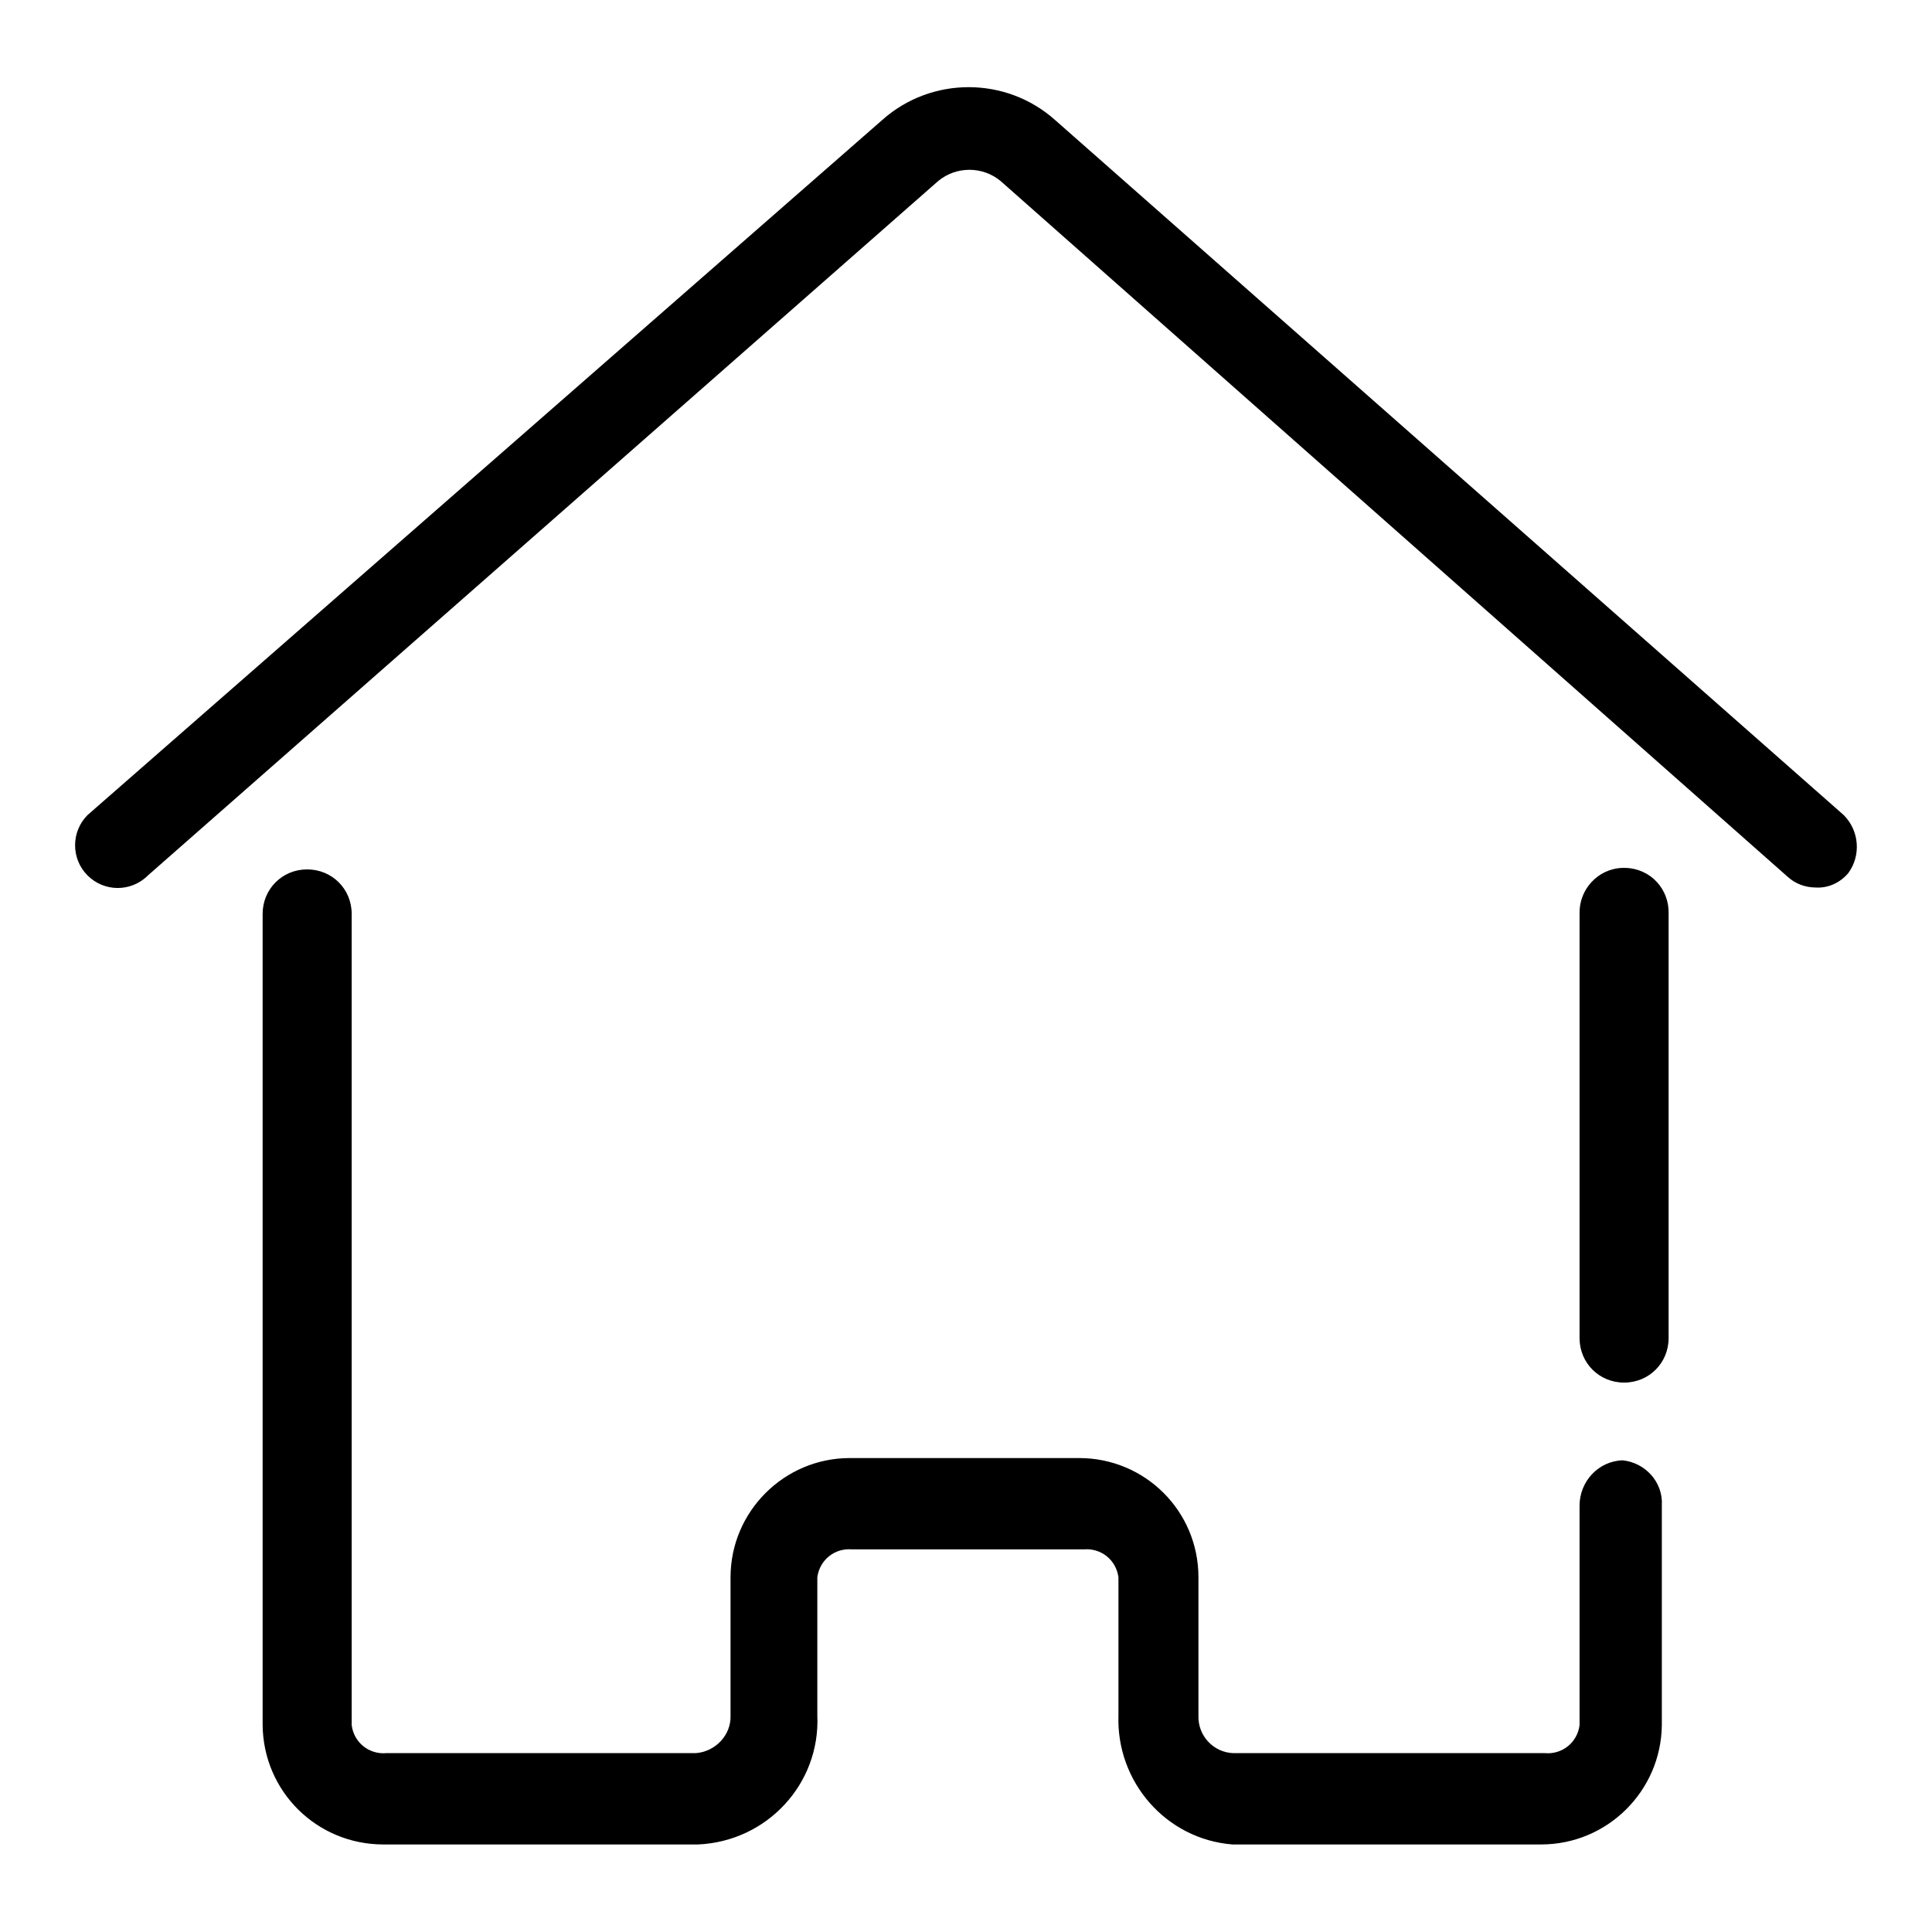
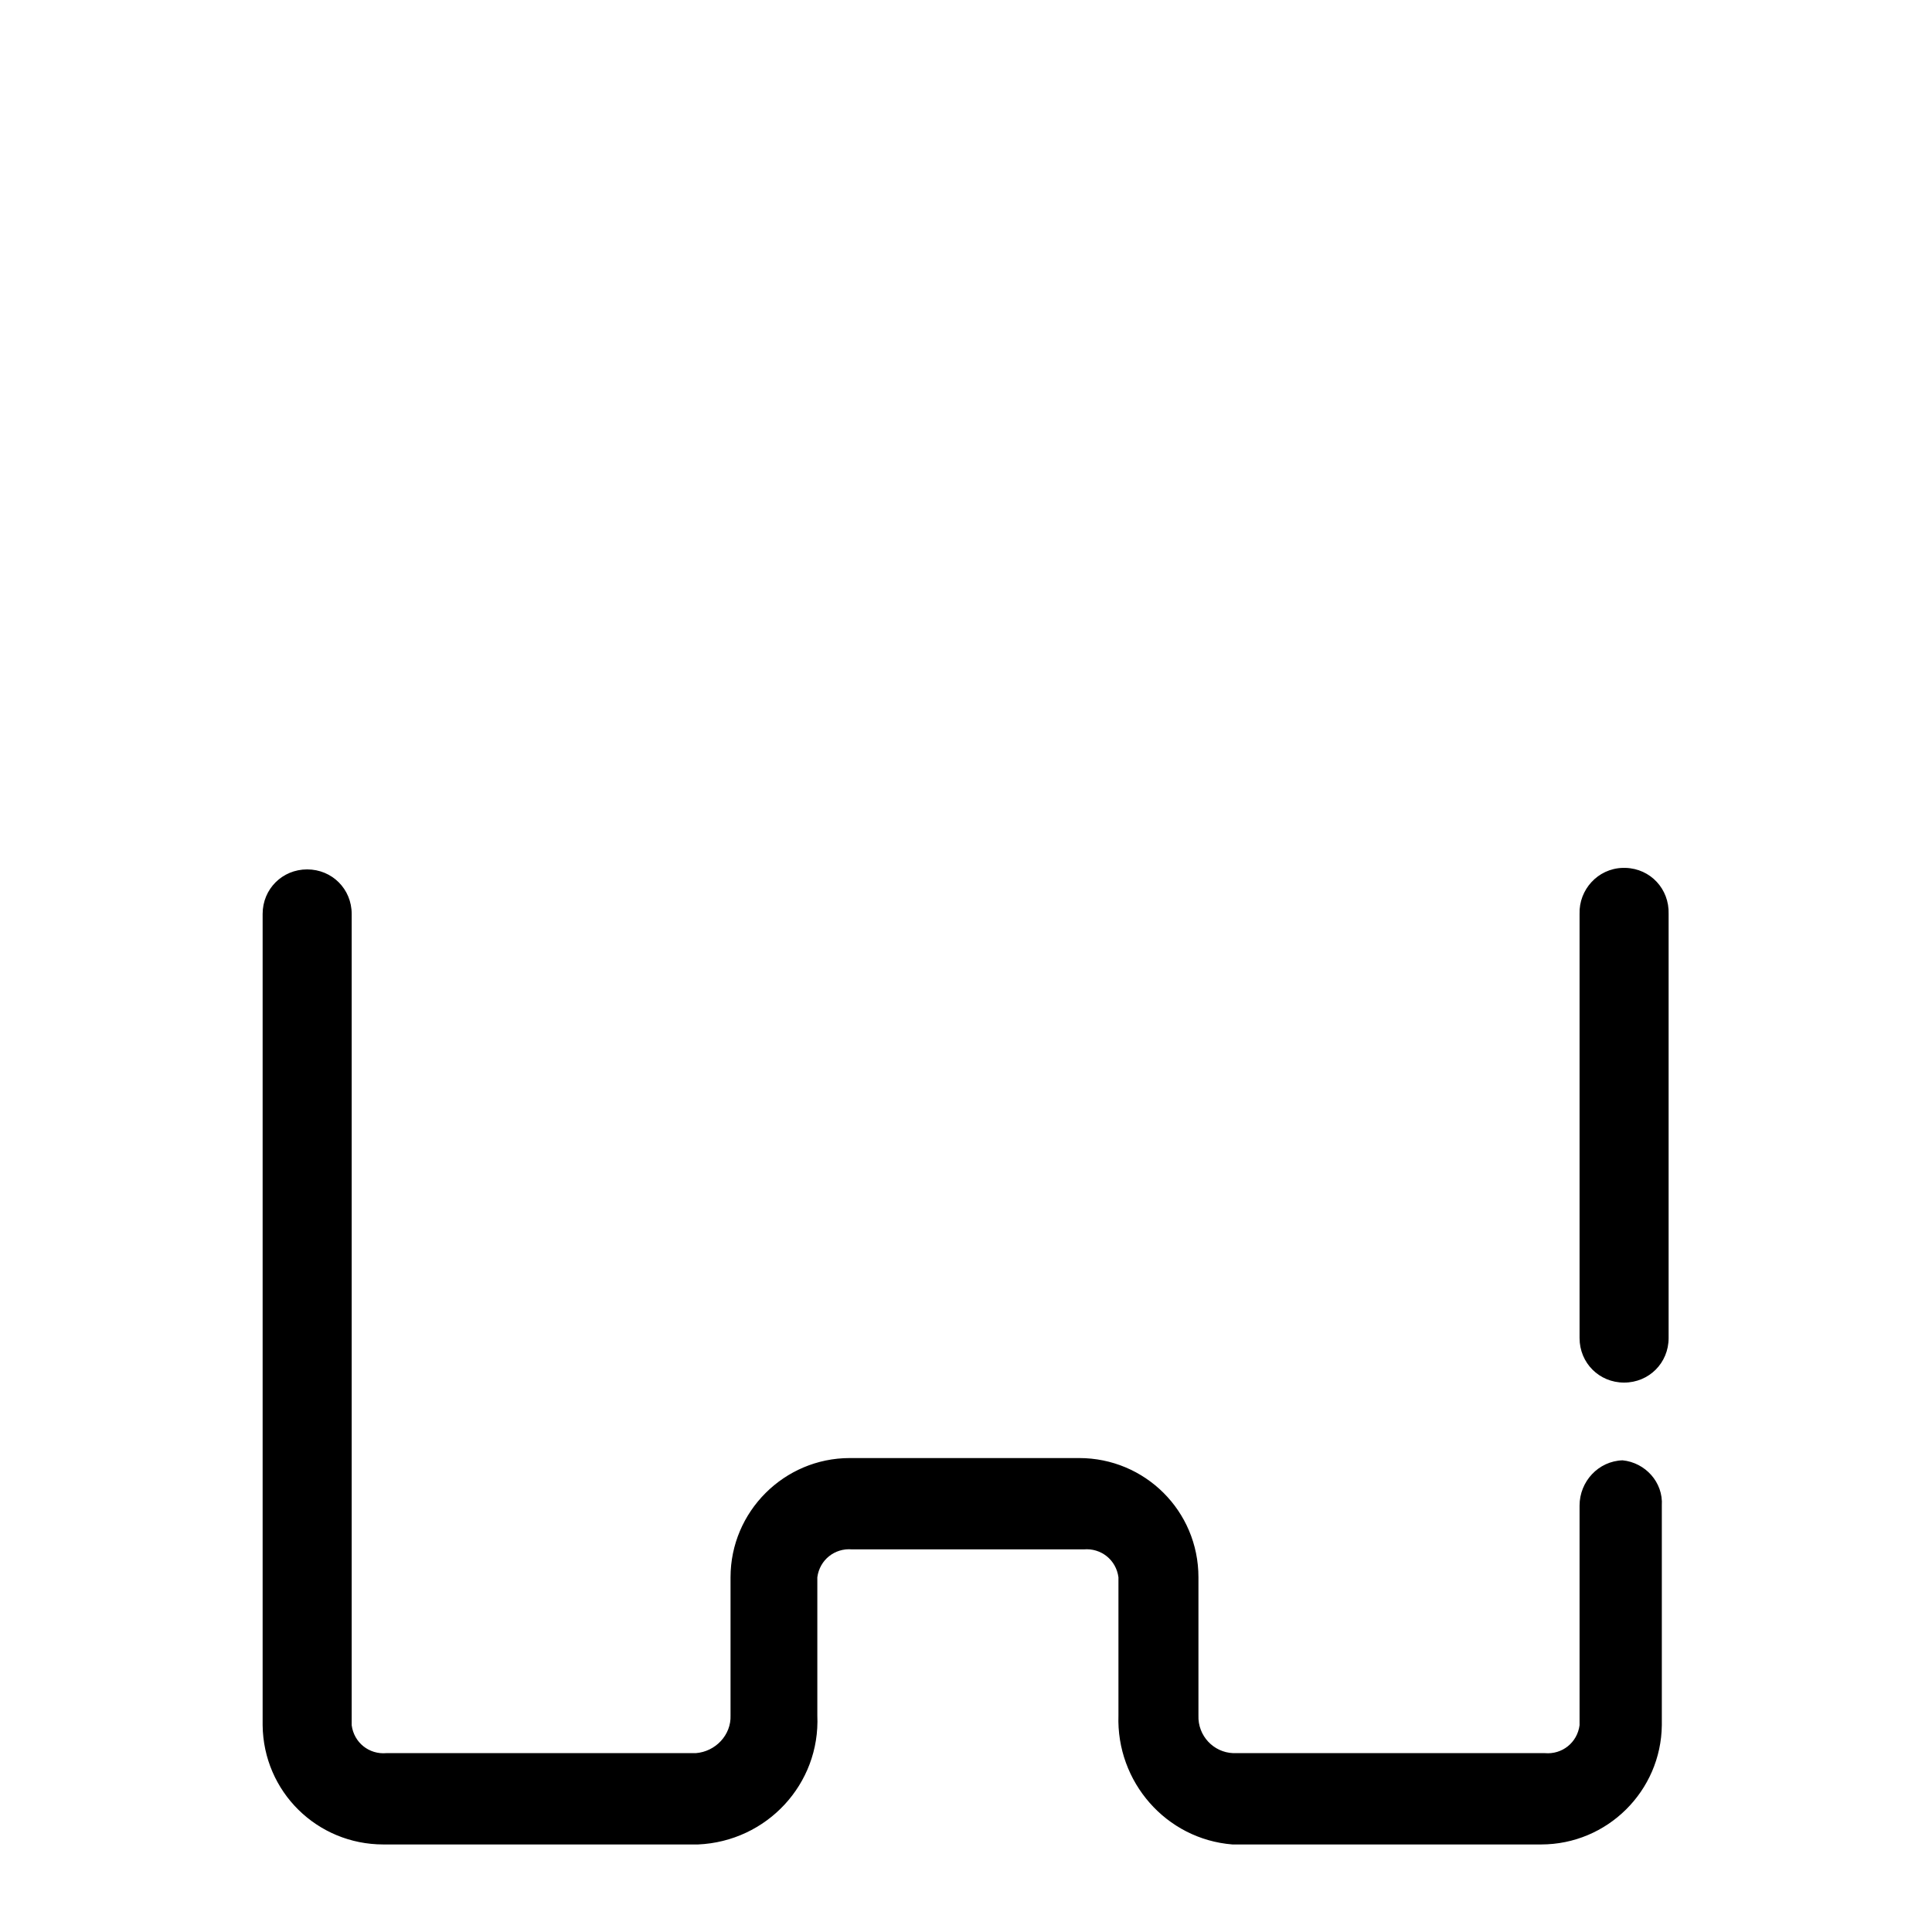
<svg xmlns="http://www.w3.org/2000/svg" version="1.1" x="0px" y="0px" viewBox="0 0 256 256" enable-background="new 0 0 256 256" xml:space="preserve">
  <g>
-     <path fill="#000000" d="M244.3,108L139.8,15.9c-6.5-5.8-16.4-5.8-22.9,0L11.6,108c-2.2,2.2-2.2,5.8,0,8c2.2,2.2,5.7,2.2,7.9,0.1 c0,0,0,0,0.1-0.1L124.3,24c2.4-2,5.9-2,8.3,0l104.3,92.2c1,0.9,2.3,1.4,3.7,1.4c1.6,0.1,3.2-0.6,4.3-1.9 C246.6,113.4,246.4,110.1,244.3,108z" />
    <path fill="#000000" d="M215,115c-3.3,0.1-5.8,2.9-5.7,6.1c0,0,0,0,0,0v56.2c0,3.3,2.6,5.9,5.9,5.9c3.3,0,5.9-2.6,5.9-5.9v-56.2 c0.1-3.3-2.4-6-5.7-6.1C215.3,115,215.1,115,215,115L215,115z M215,193.5c-3.2,0.1-5.7,2.8-5.7,6v29.1c-0.3,2.3-2.3,3.9-4.6,3.7 h-41.3c-2.6-0.1-4.7-2.3-4.6-5V209c0-8.8-7.1-15.8-15.8-15.8l0,0h-30.4c-8.7,0-15.8,7.1-15.8,15.8l0,0v18.3c0.1,2.6-2,4.8-4.6,5 H51.2c-2.3,0.2-4.3-1.4-4.6-3.7V121.1c0-3.3-2.6-5.9-5.9-5.9s-5.9,2.6-5.9,5.9v107.5c0.1,8.8,7.2,15.8,16,15.8h41.7 c9.1-0.4,16.2-8,15.8-17.1V209c0.3-2.3,2.3-3.9,4.6-3.7h30.7c2.3-0.2,4.3,1.4,4.6,3.7v18.3c-0.3,8.8,6.3,16.4,15.1,17.1h40.9 c8.8,0,15.9-7.1,16-15.8v-29.1C220.4,196.4,218,193.8,215,193.5L215,193.5z" />
  </g>
</svg>